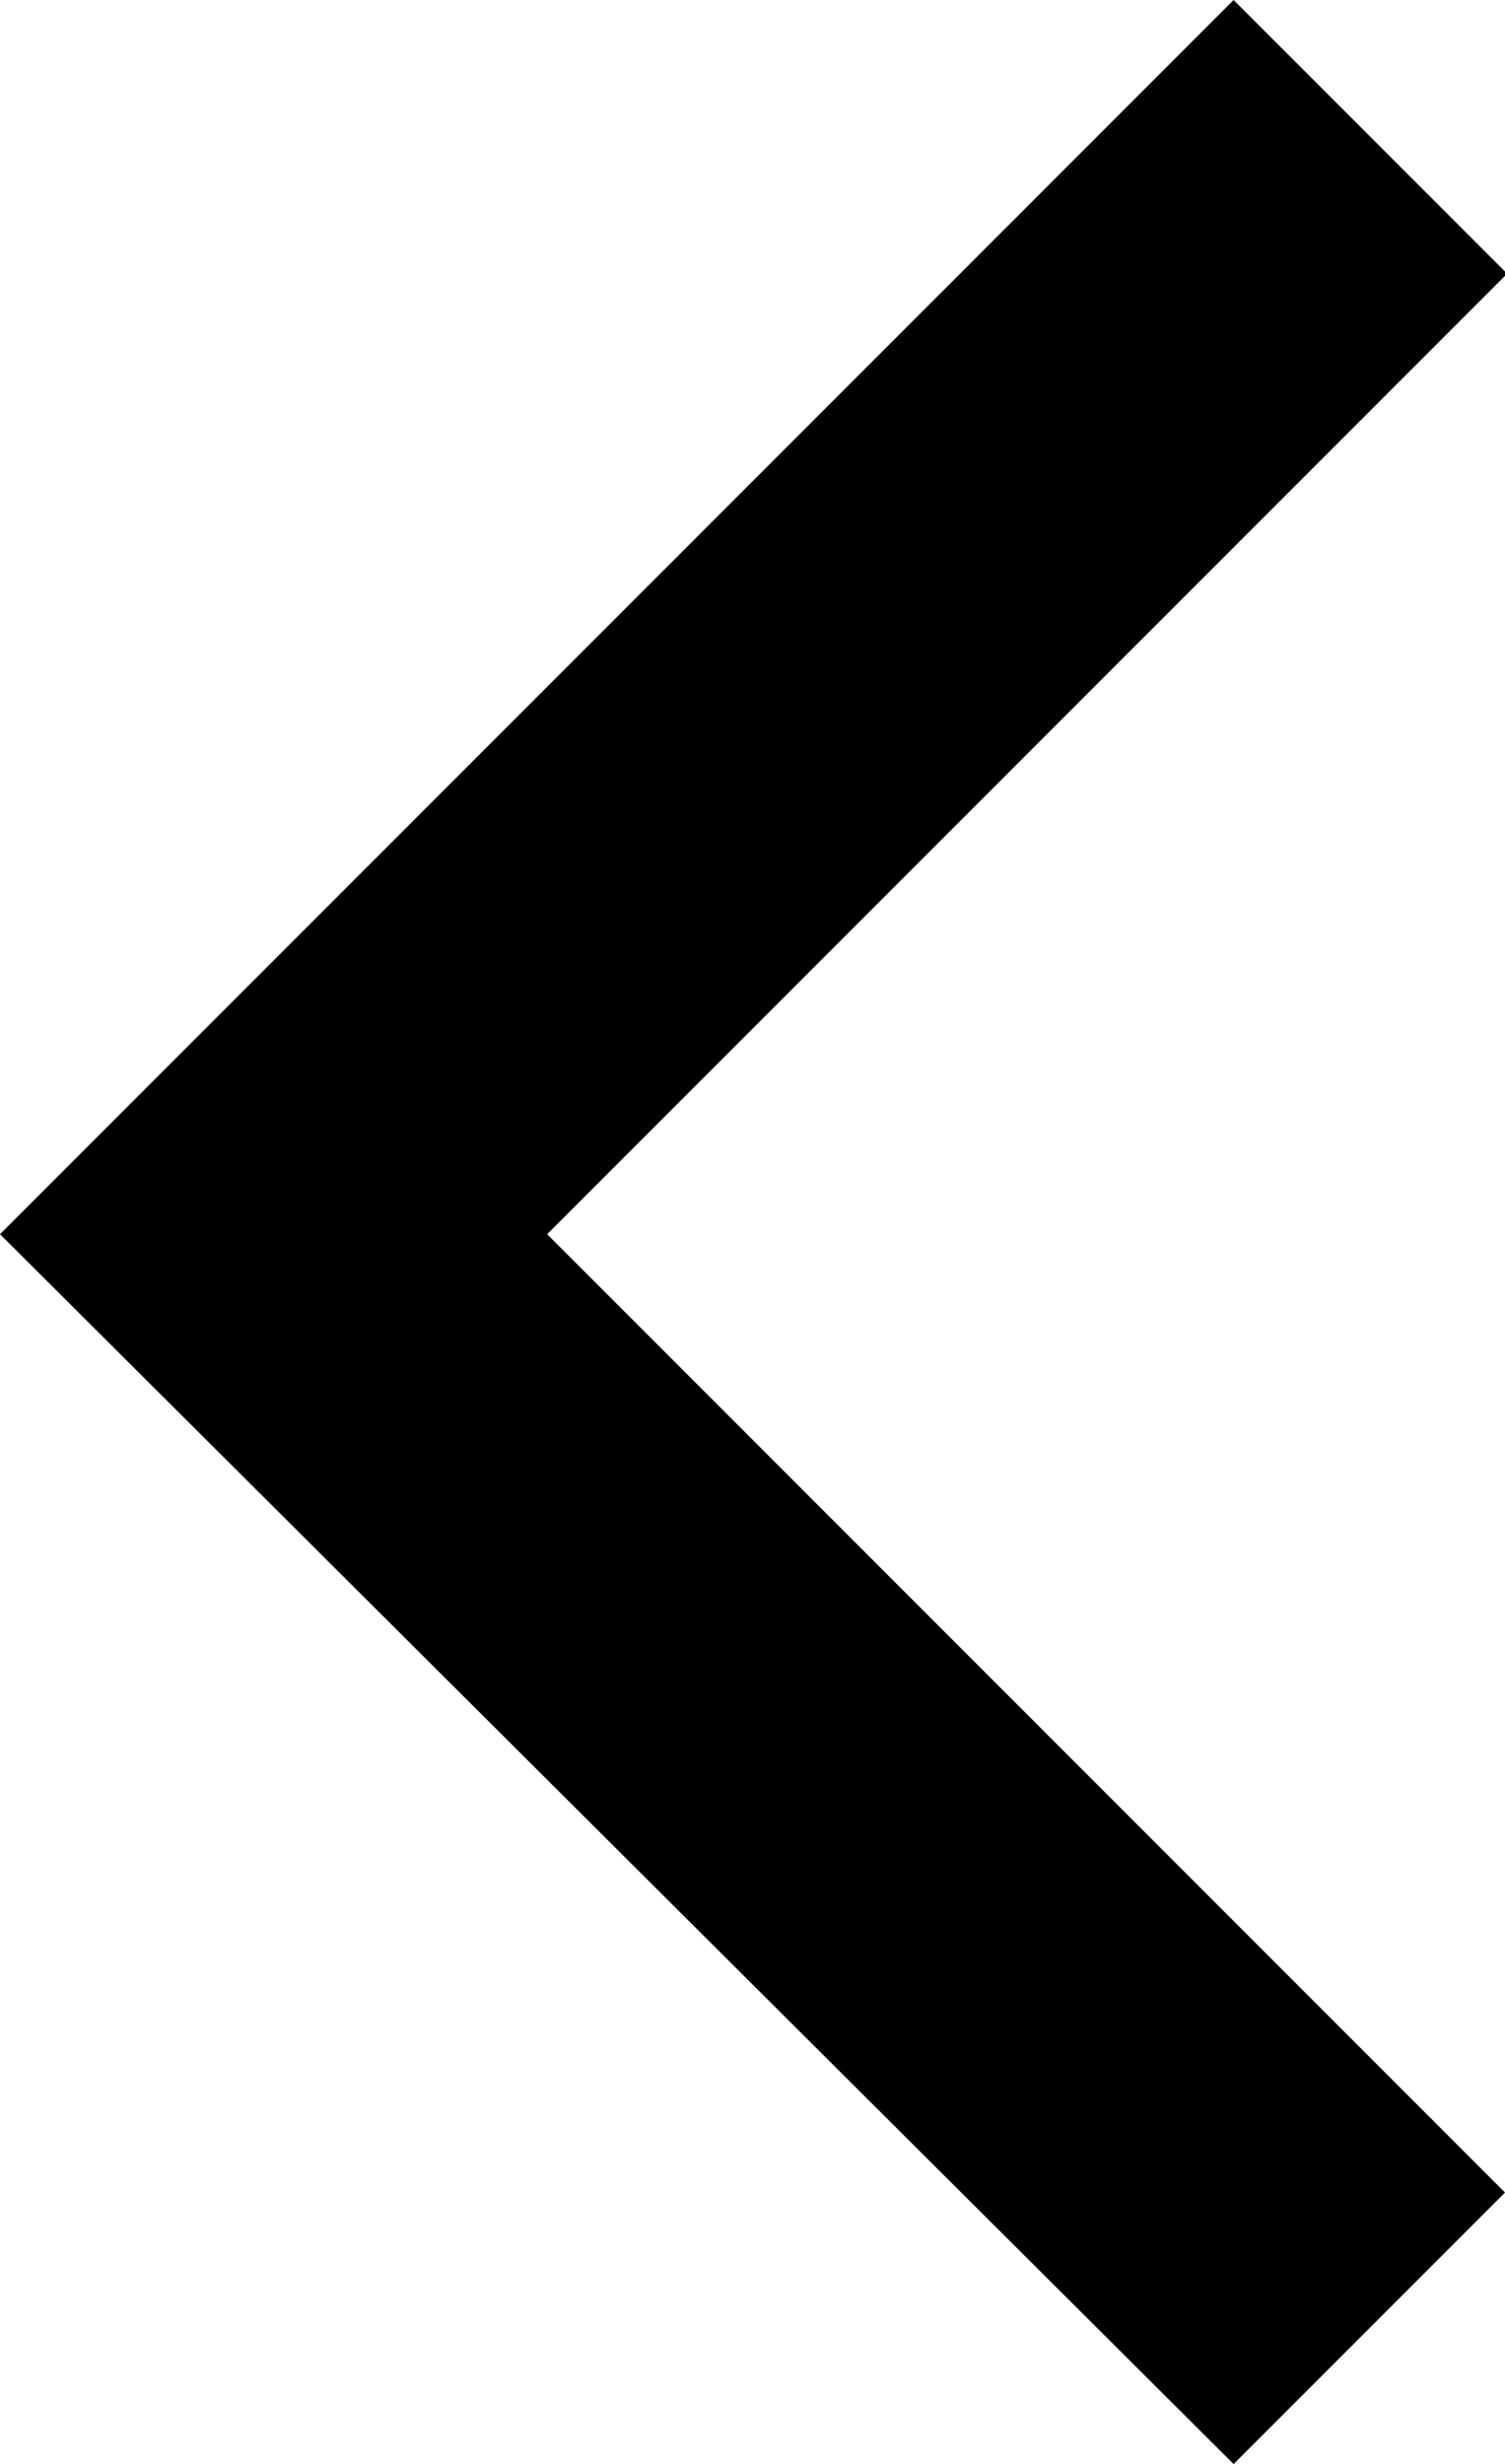
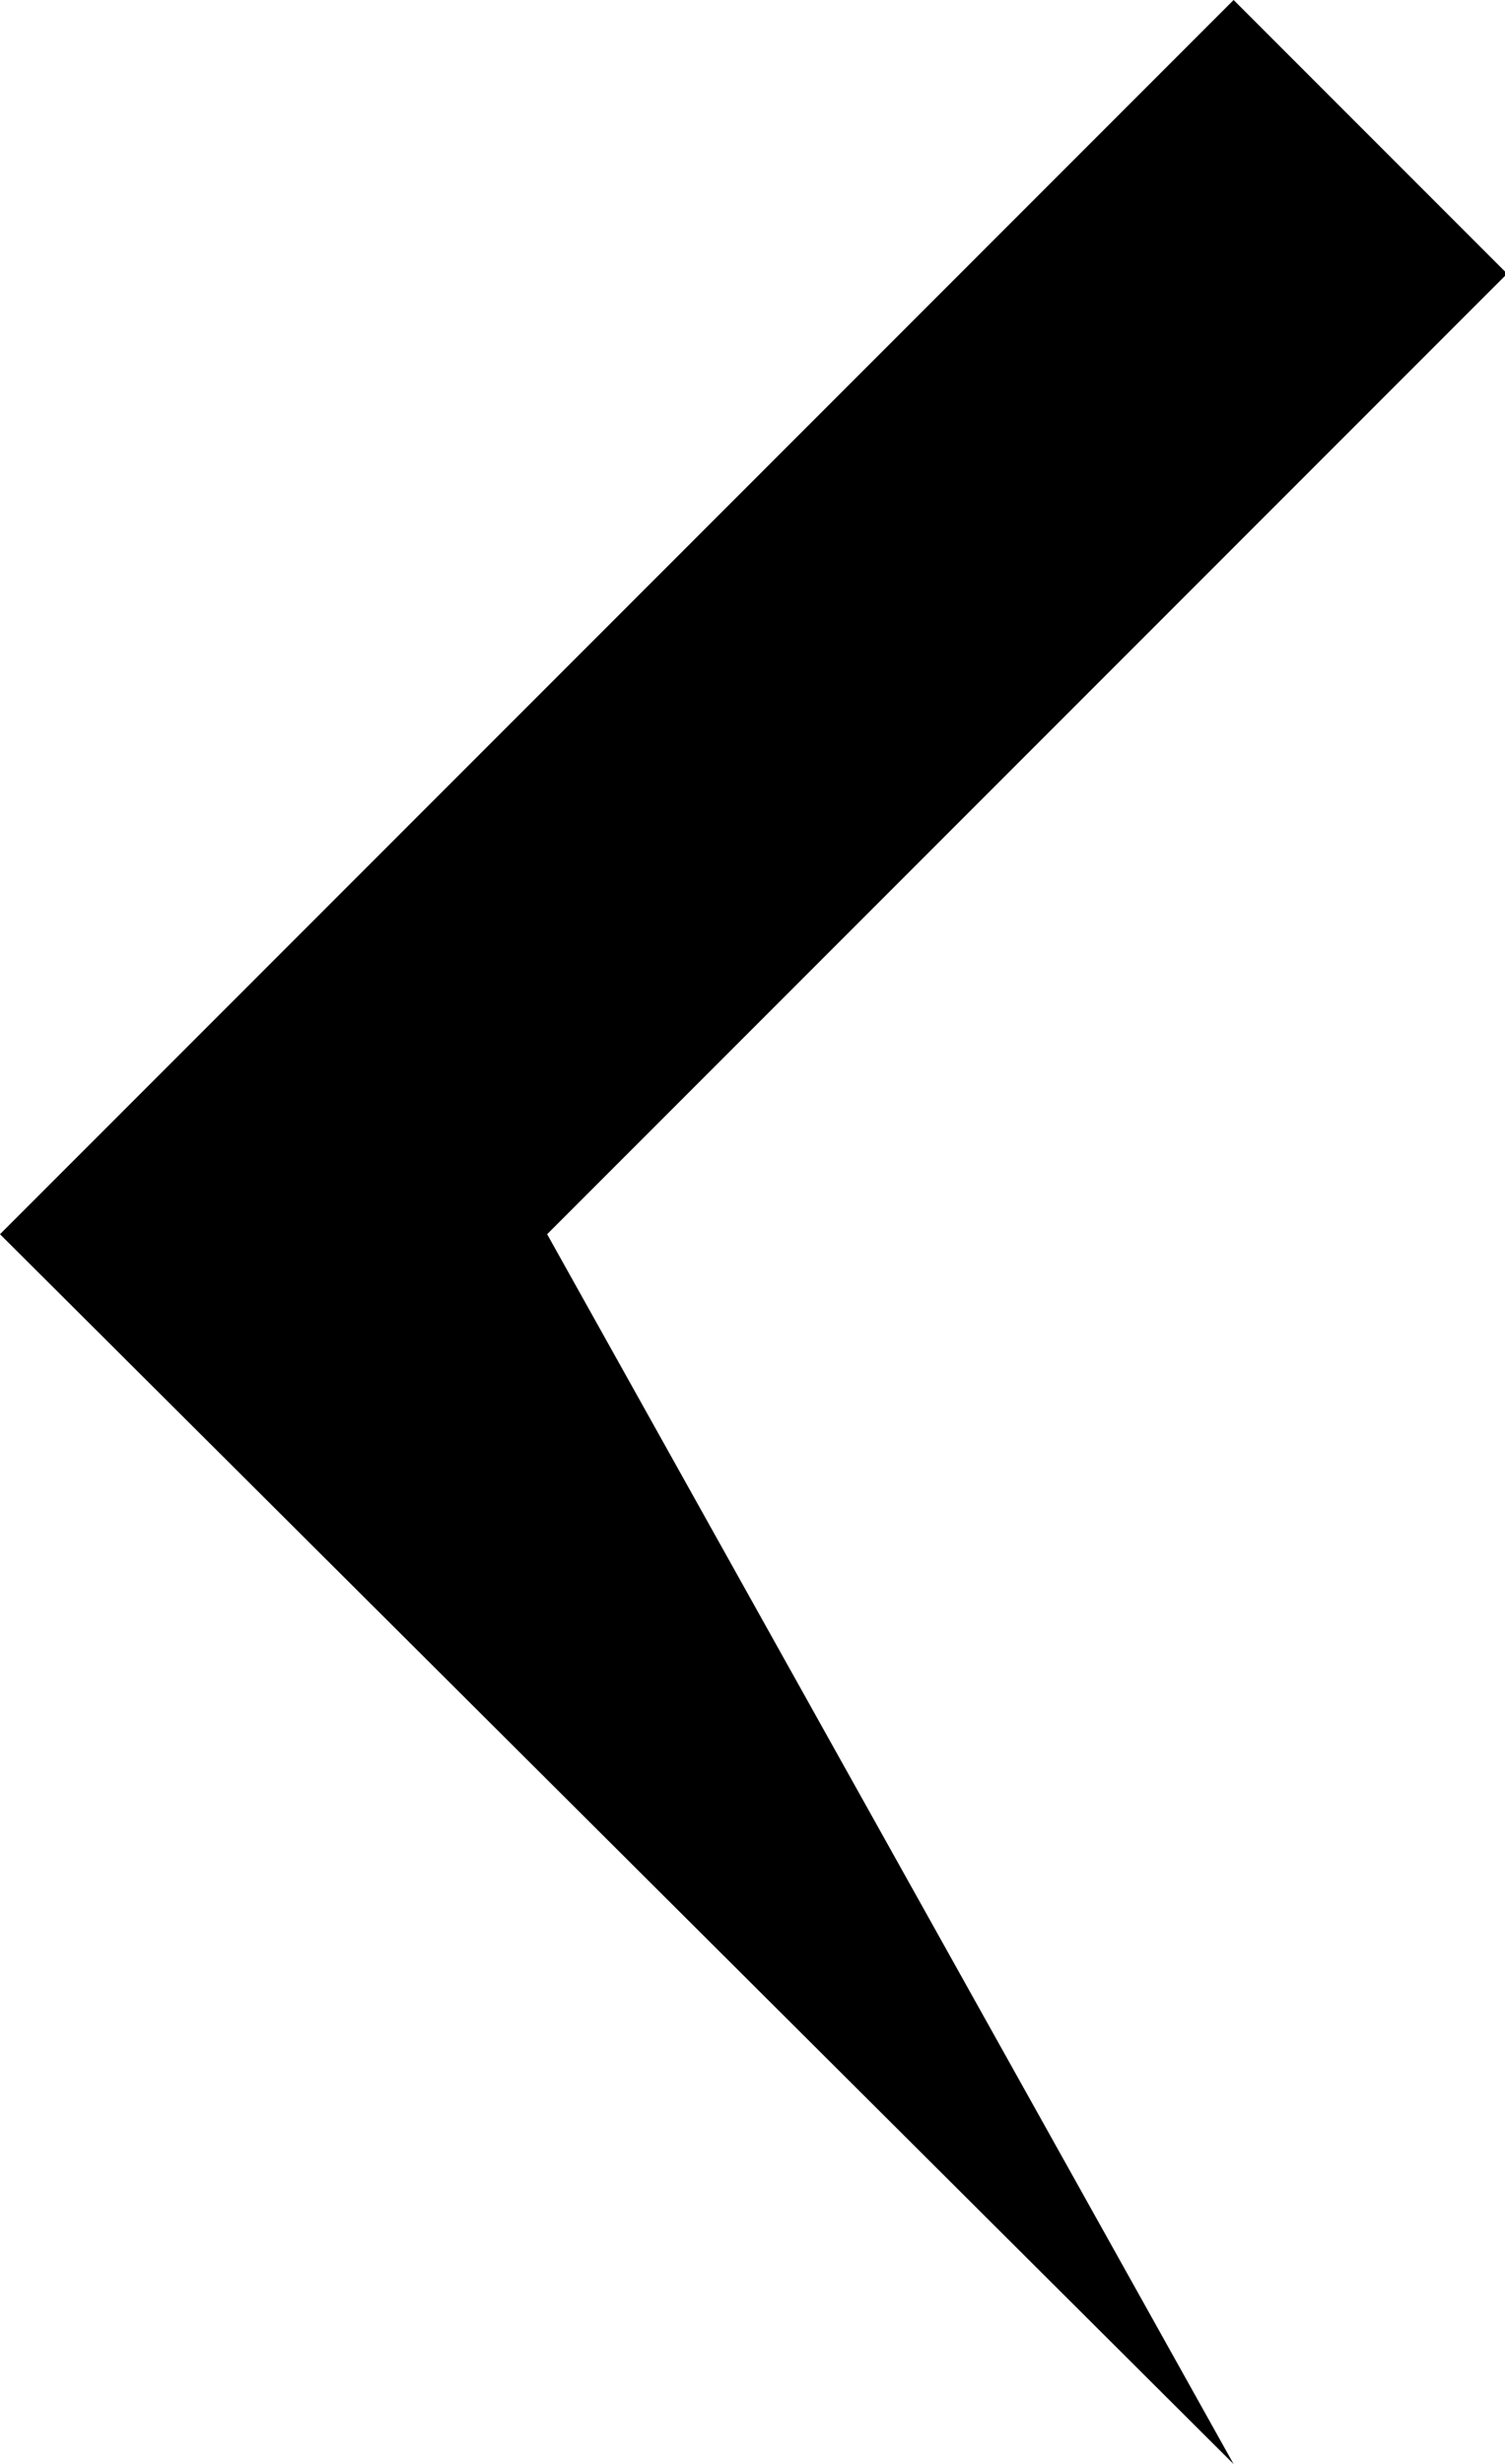
<svg xmlns="http://www.w3.org/2000/svg" viewBox="0 0 20.74 33.94">
  <title>Floor003155-prev</title>
  <g id="图层_2" data-name="图层 2">
    <g id="图层_1-2" data-name="图层 1">
-       <path d="M7.54,17l13.2,13.2L17,33.94,0,17,17,0l3.77,3.77Z" />
+       <path d="M7.54,17L17,33.94,0,17,17,0l3.77,3.77Z" />
    </g>
  </g>
</svg>